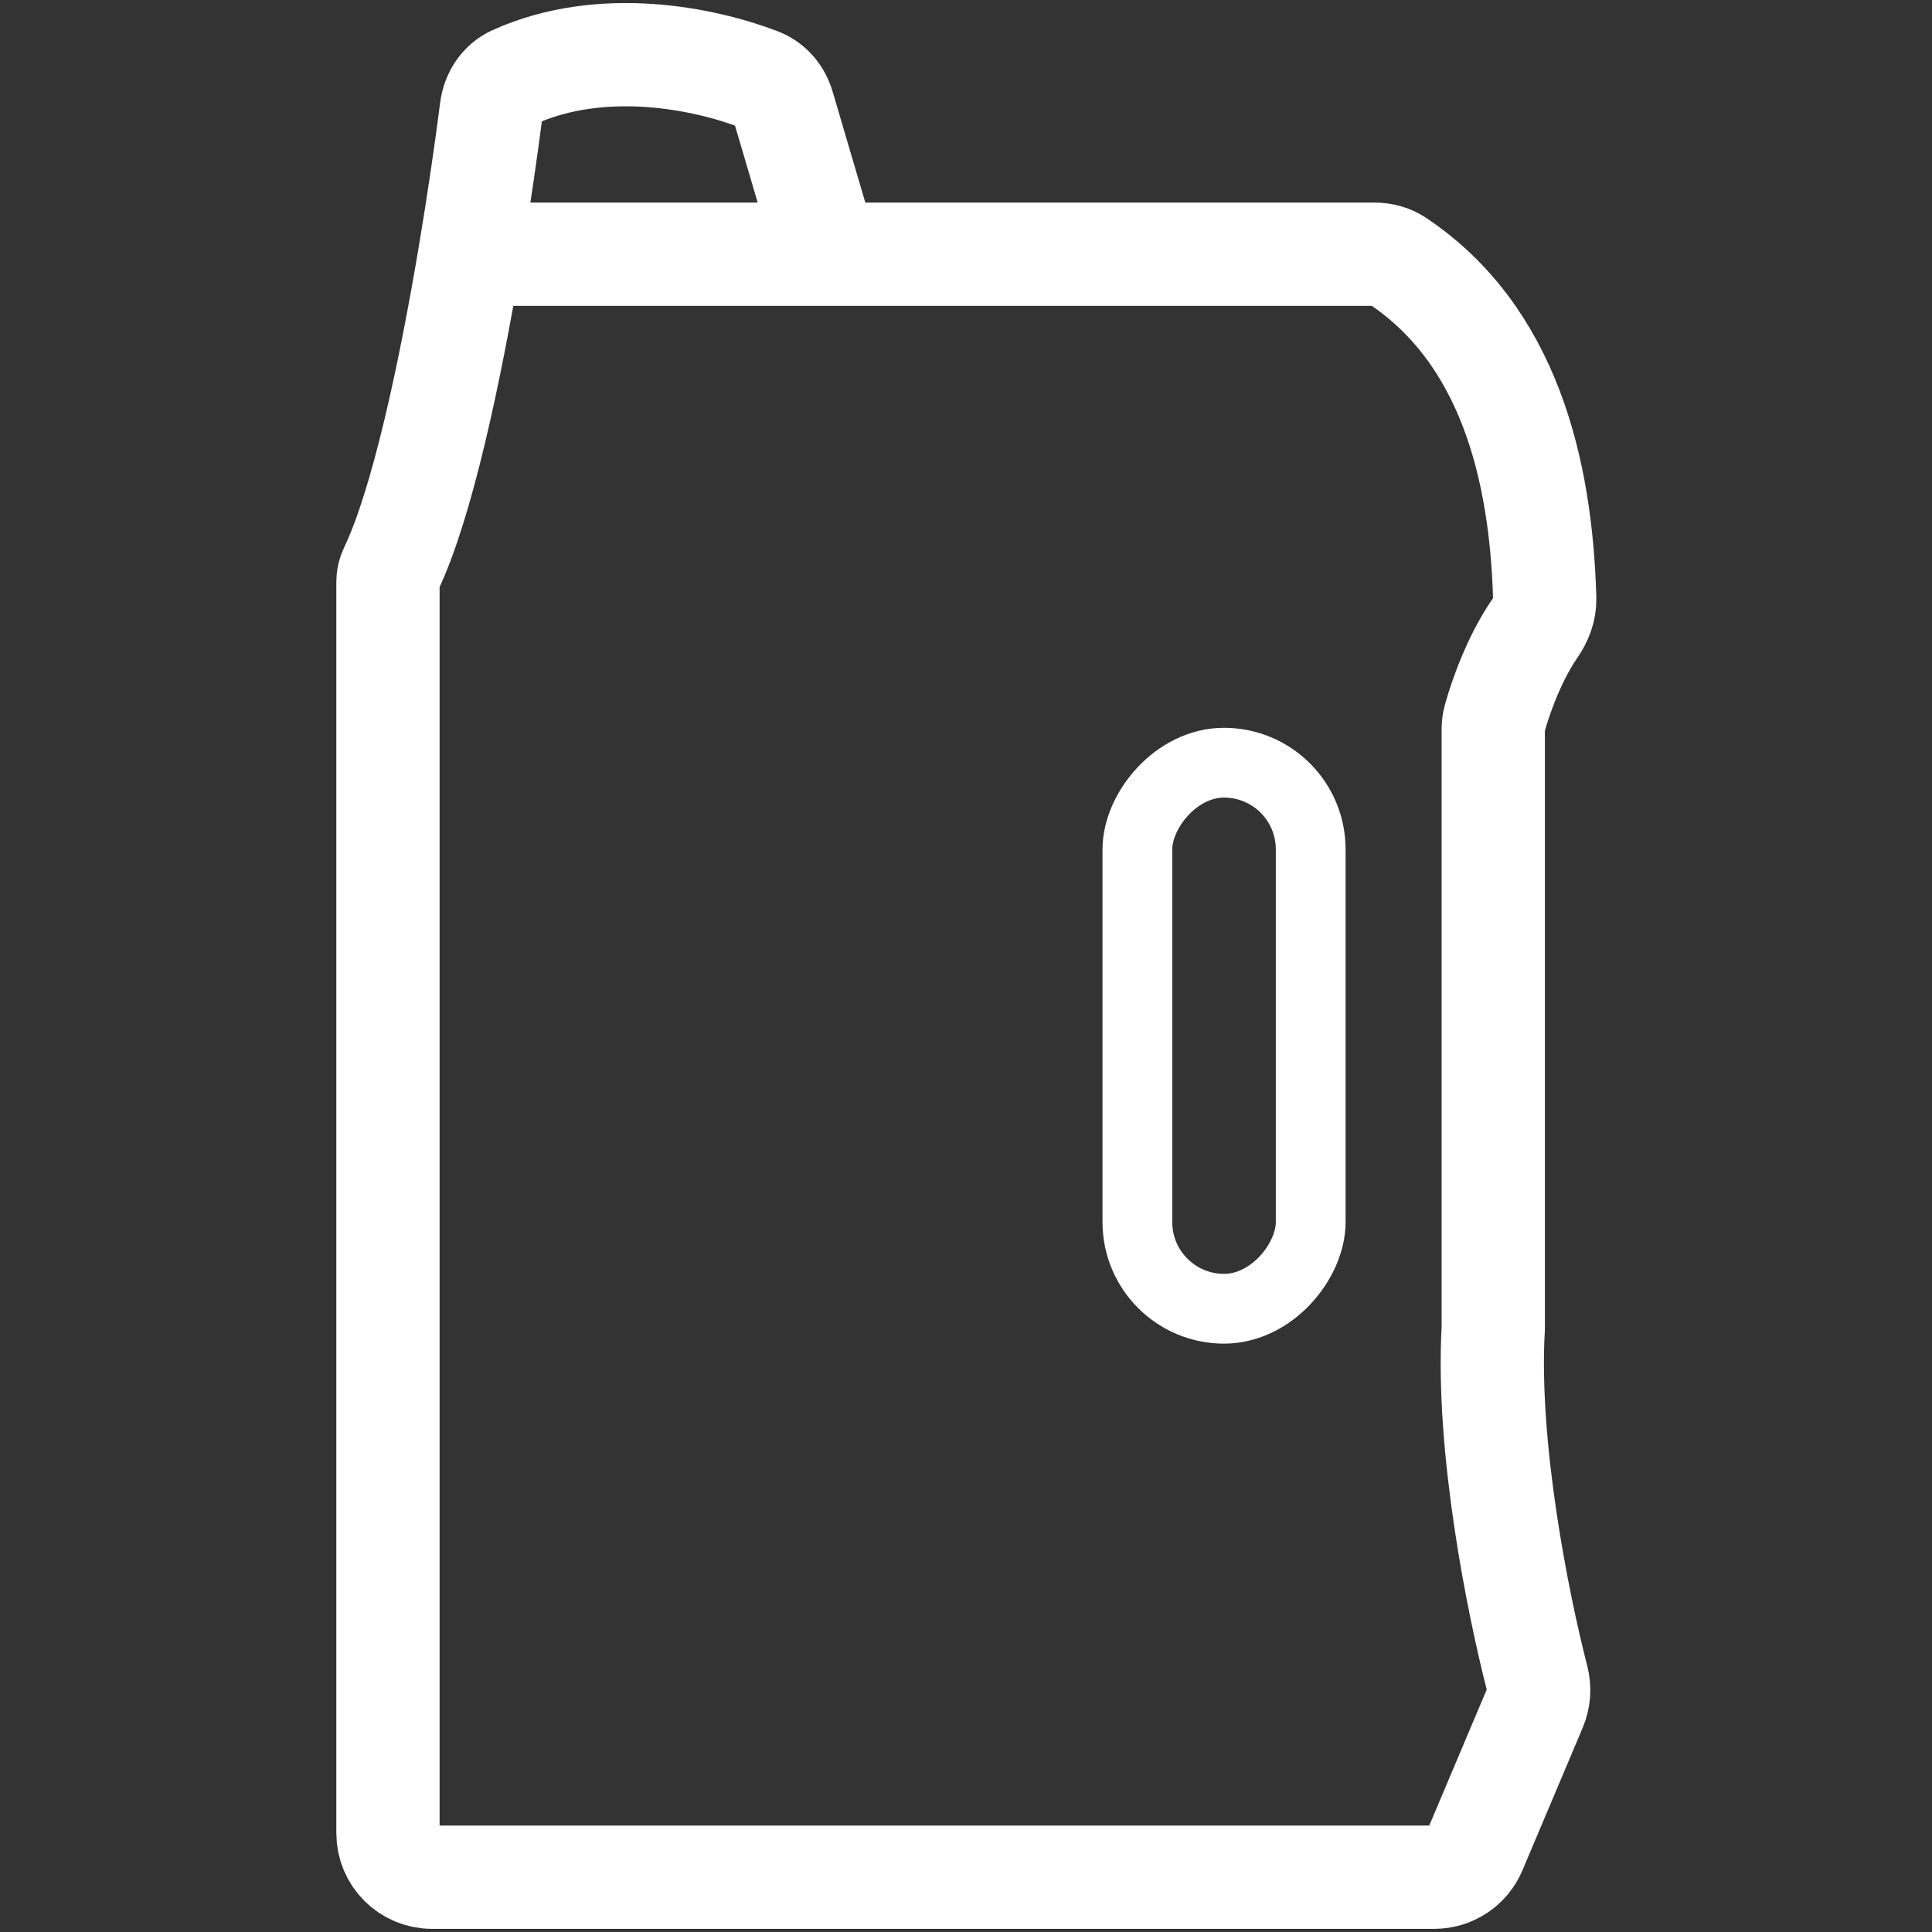
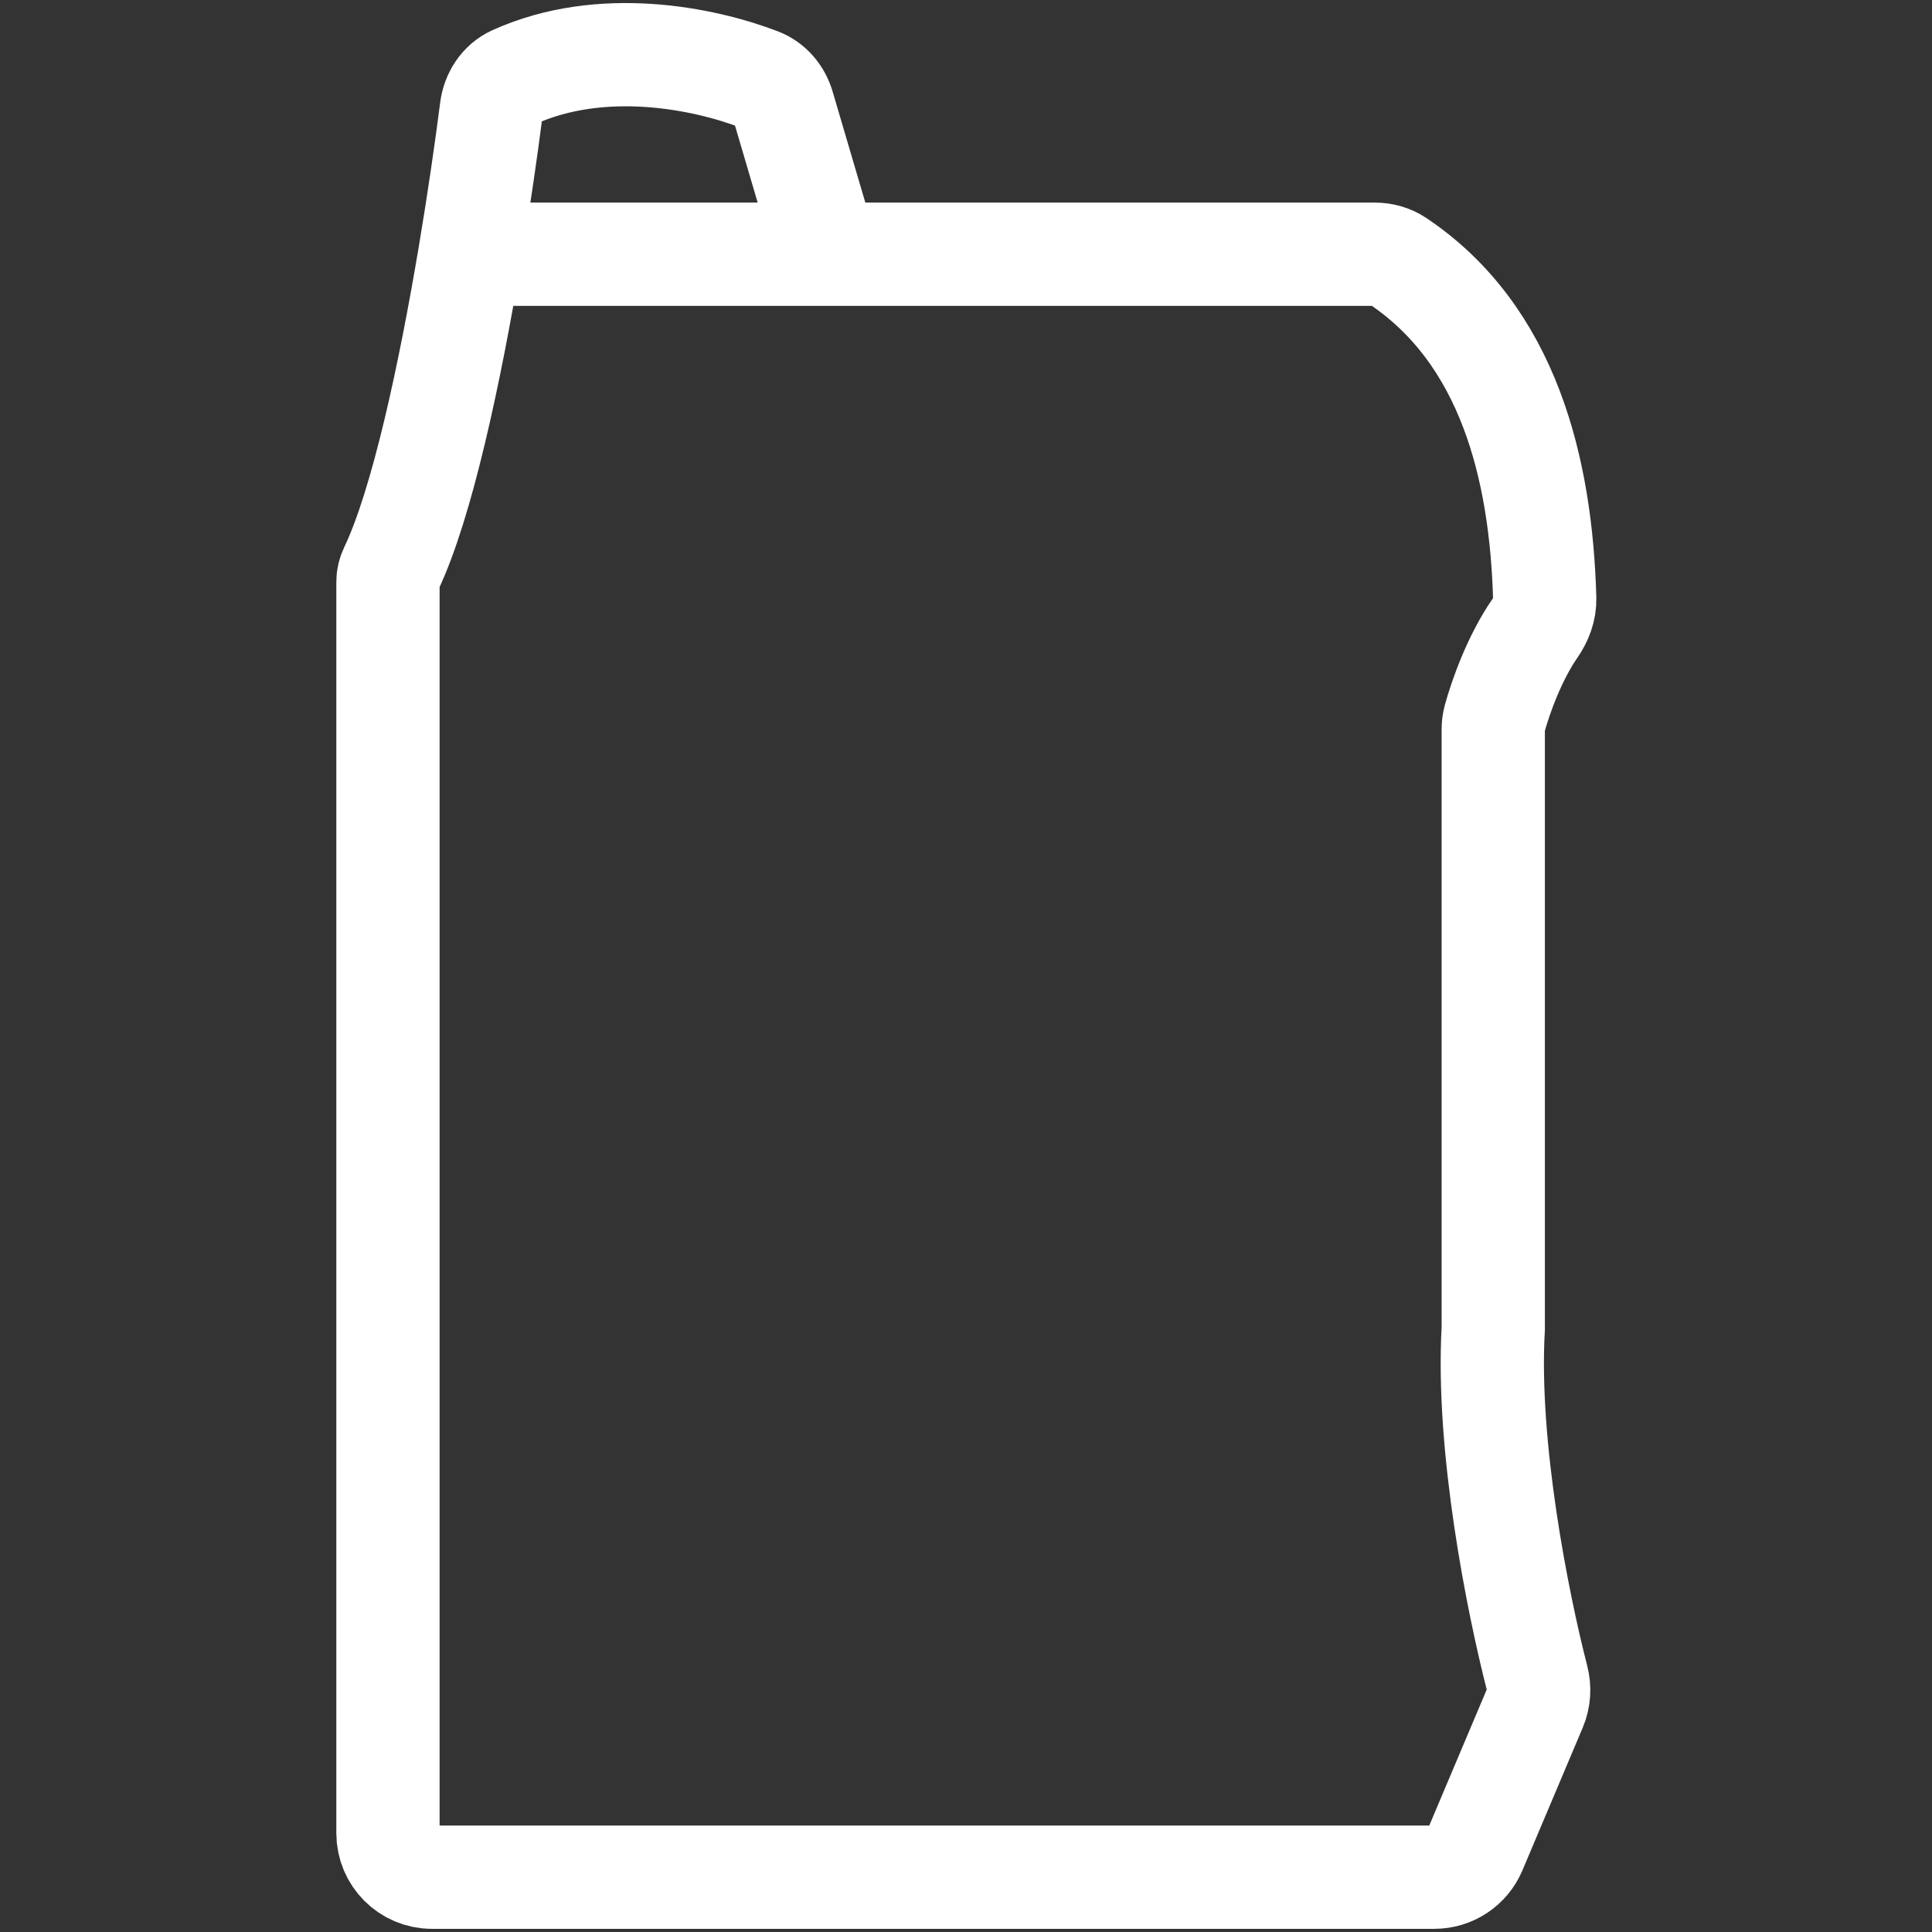
<svg xmlns="http://www.w3.org/2000/svg" width="742" height="742" viewBox="0 0 742 742" fill="none">
  <rect x="0" y="0" width="742" height="742" fill="#333333" stroke="none" />
  <path d="M317.505 97.637H527.998C531.097 97.637 534.156 98.464 536.732 100.186C579.323 128.651 591.872 180.032 593.259 229.903C593.374 234.036 591.809 237.994 589.457 241.395C581.608 252.745 576.269 267.807 574.007 276.1C573.65 277.409 573.495 278.758 573.495 280.114V510.202C570.892 555.553 582.856 615.441 590.383 644.713C591.329 648.392 591.082 652.278 589.603 655.778L566.424 710.635C563.78 716.892 557.648 720.958 550.856 720.958H165.9C156.567 720.958 149 713.391 149 704.058V223.394V223.394C149 221.761 149.398 220.159 150.105 218.687C162.13 193.641 172.872 142.87 180.456 97.637M317.505 97.637L300.752 40.763C299.393 36.151 296.166 32.286 291.678 30.561C270.364 22.371 231.133 14.357 197.297 29.655C192.439 31.852 189.394 36.631 188.718 41.919C186.748 57.318 183.934 76.895 180.456 97.637M317.505 97.637H180.456" stroke="white" stroke-width="39.658" stroke-linecap="round" />
-   <rect x="13.398" y="-13.398" width="66.561" height="209.716" rx="33.281" transform="matrix(-1 0 0 1 516.783 306.316)" stroke="white" stroke-width="26.796" />
</svg>